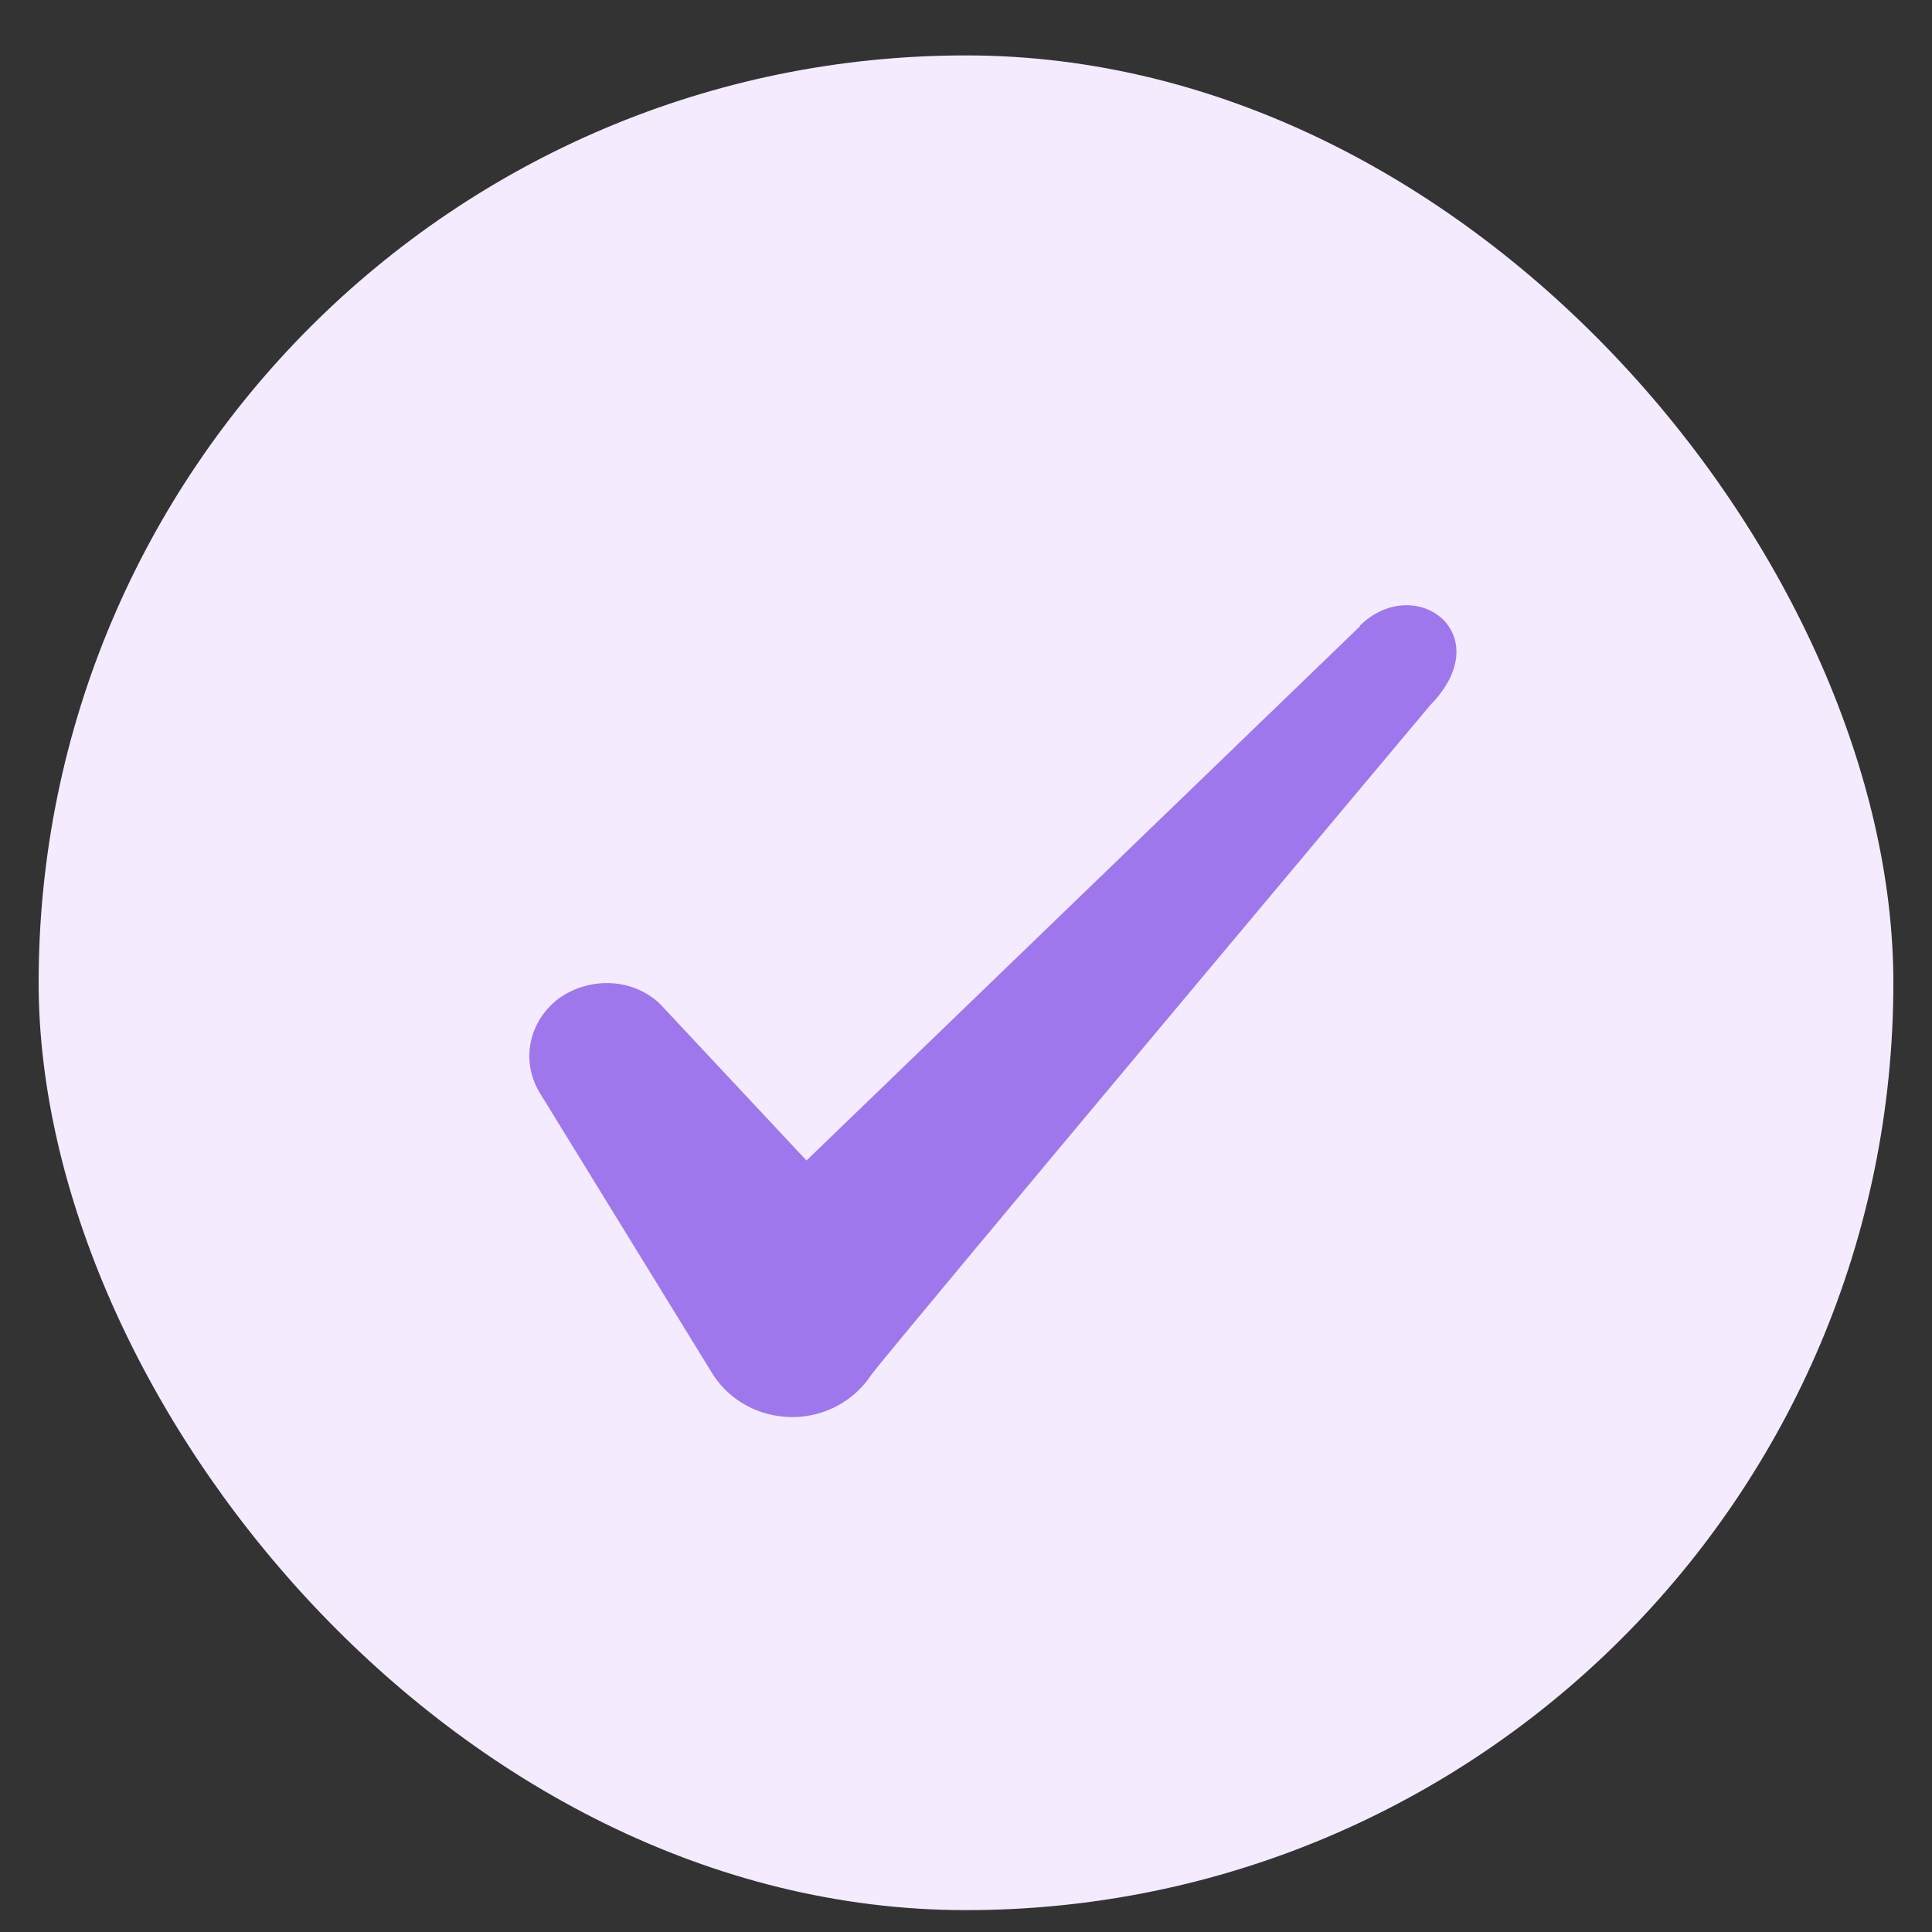
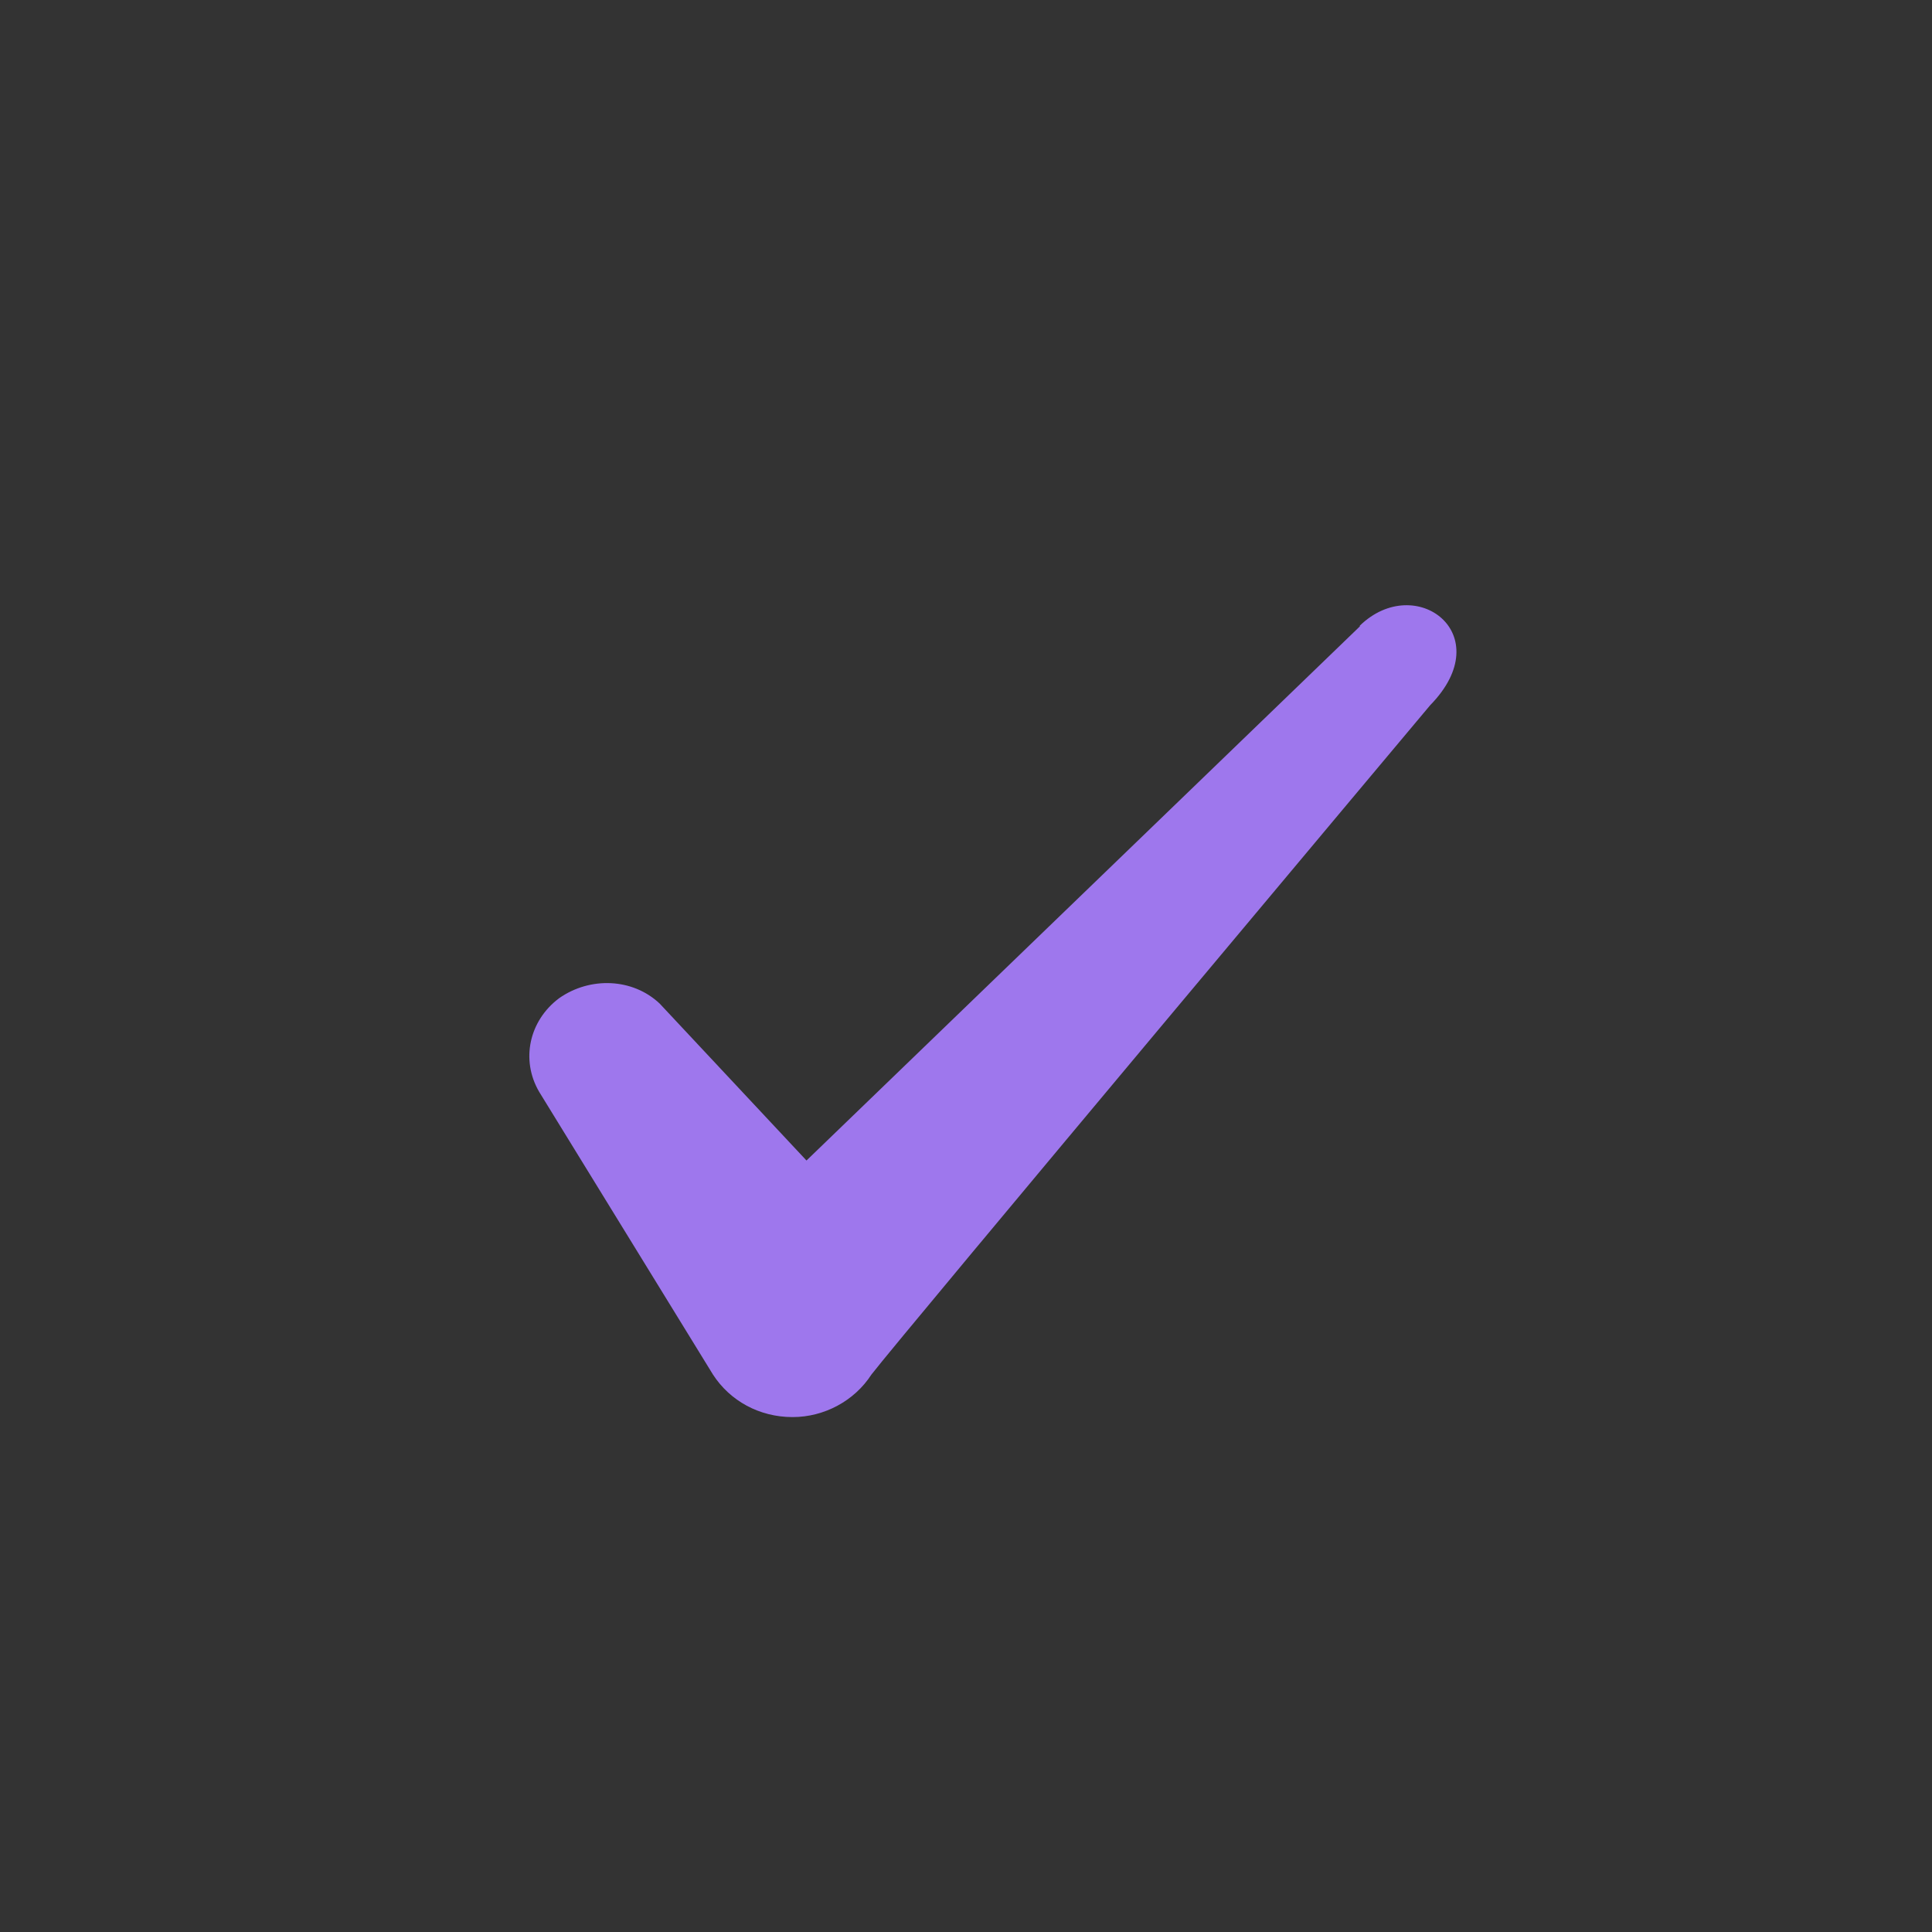
<svg xmlns="http://www.w3.org/2000/svg" width="25" height="25" viewBox="0 0 25 25" fill="none">
  <rect x="0" y="0" width="25" height="25" fill="#333333" stroke="none" />
-   <rect x="0.5" y="0.717" width="24" height="24" rx="12" fill="#F4EBFF" />
  <path fill-rule="evenodd" clip-rule="evenodd" d="M17.596 8.106L10.436 15.017L8.536 12.986C8.186 12.656 7.636 12.636 7.236 12.916C6.846 13.207 6.736 13.716 6.976 14.127L9.226 17.787C9.446 18.127 9.826 18.337 10.256 18.337C10.666 18.337 11.056 18.127 11.276 17.787C11.636 17.317 18.506 9.126 18.506 9.126C19.406 8.206 18.316 7.396 17.596 8.096V8.106Z" fill="#9E77ED" />
</svg>